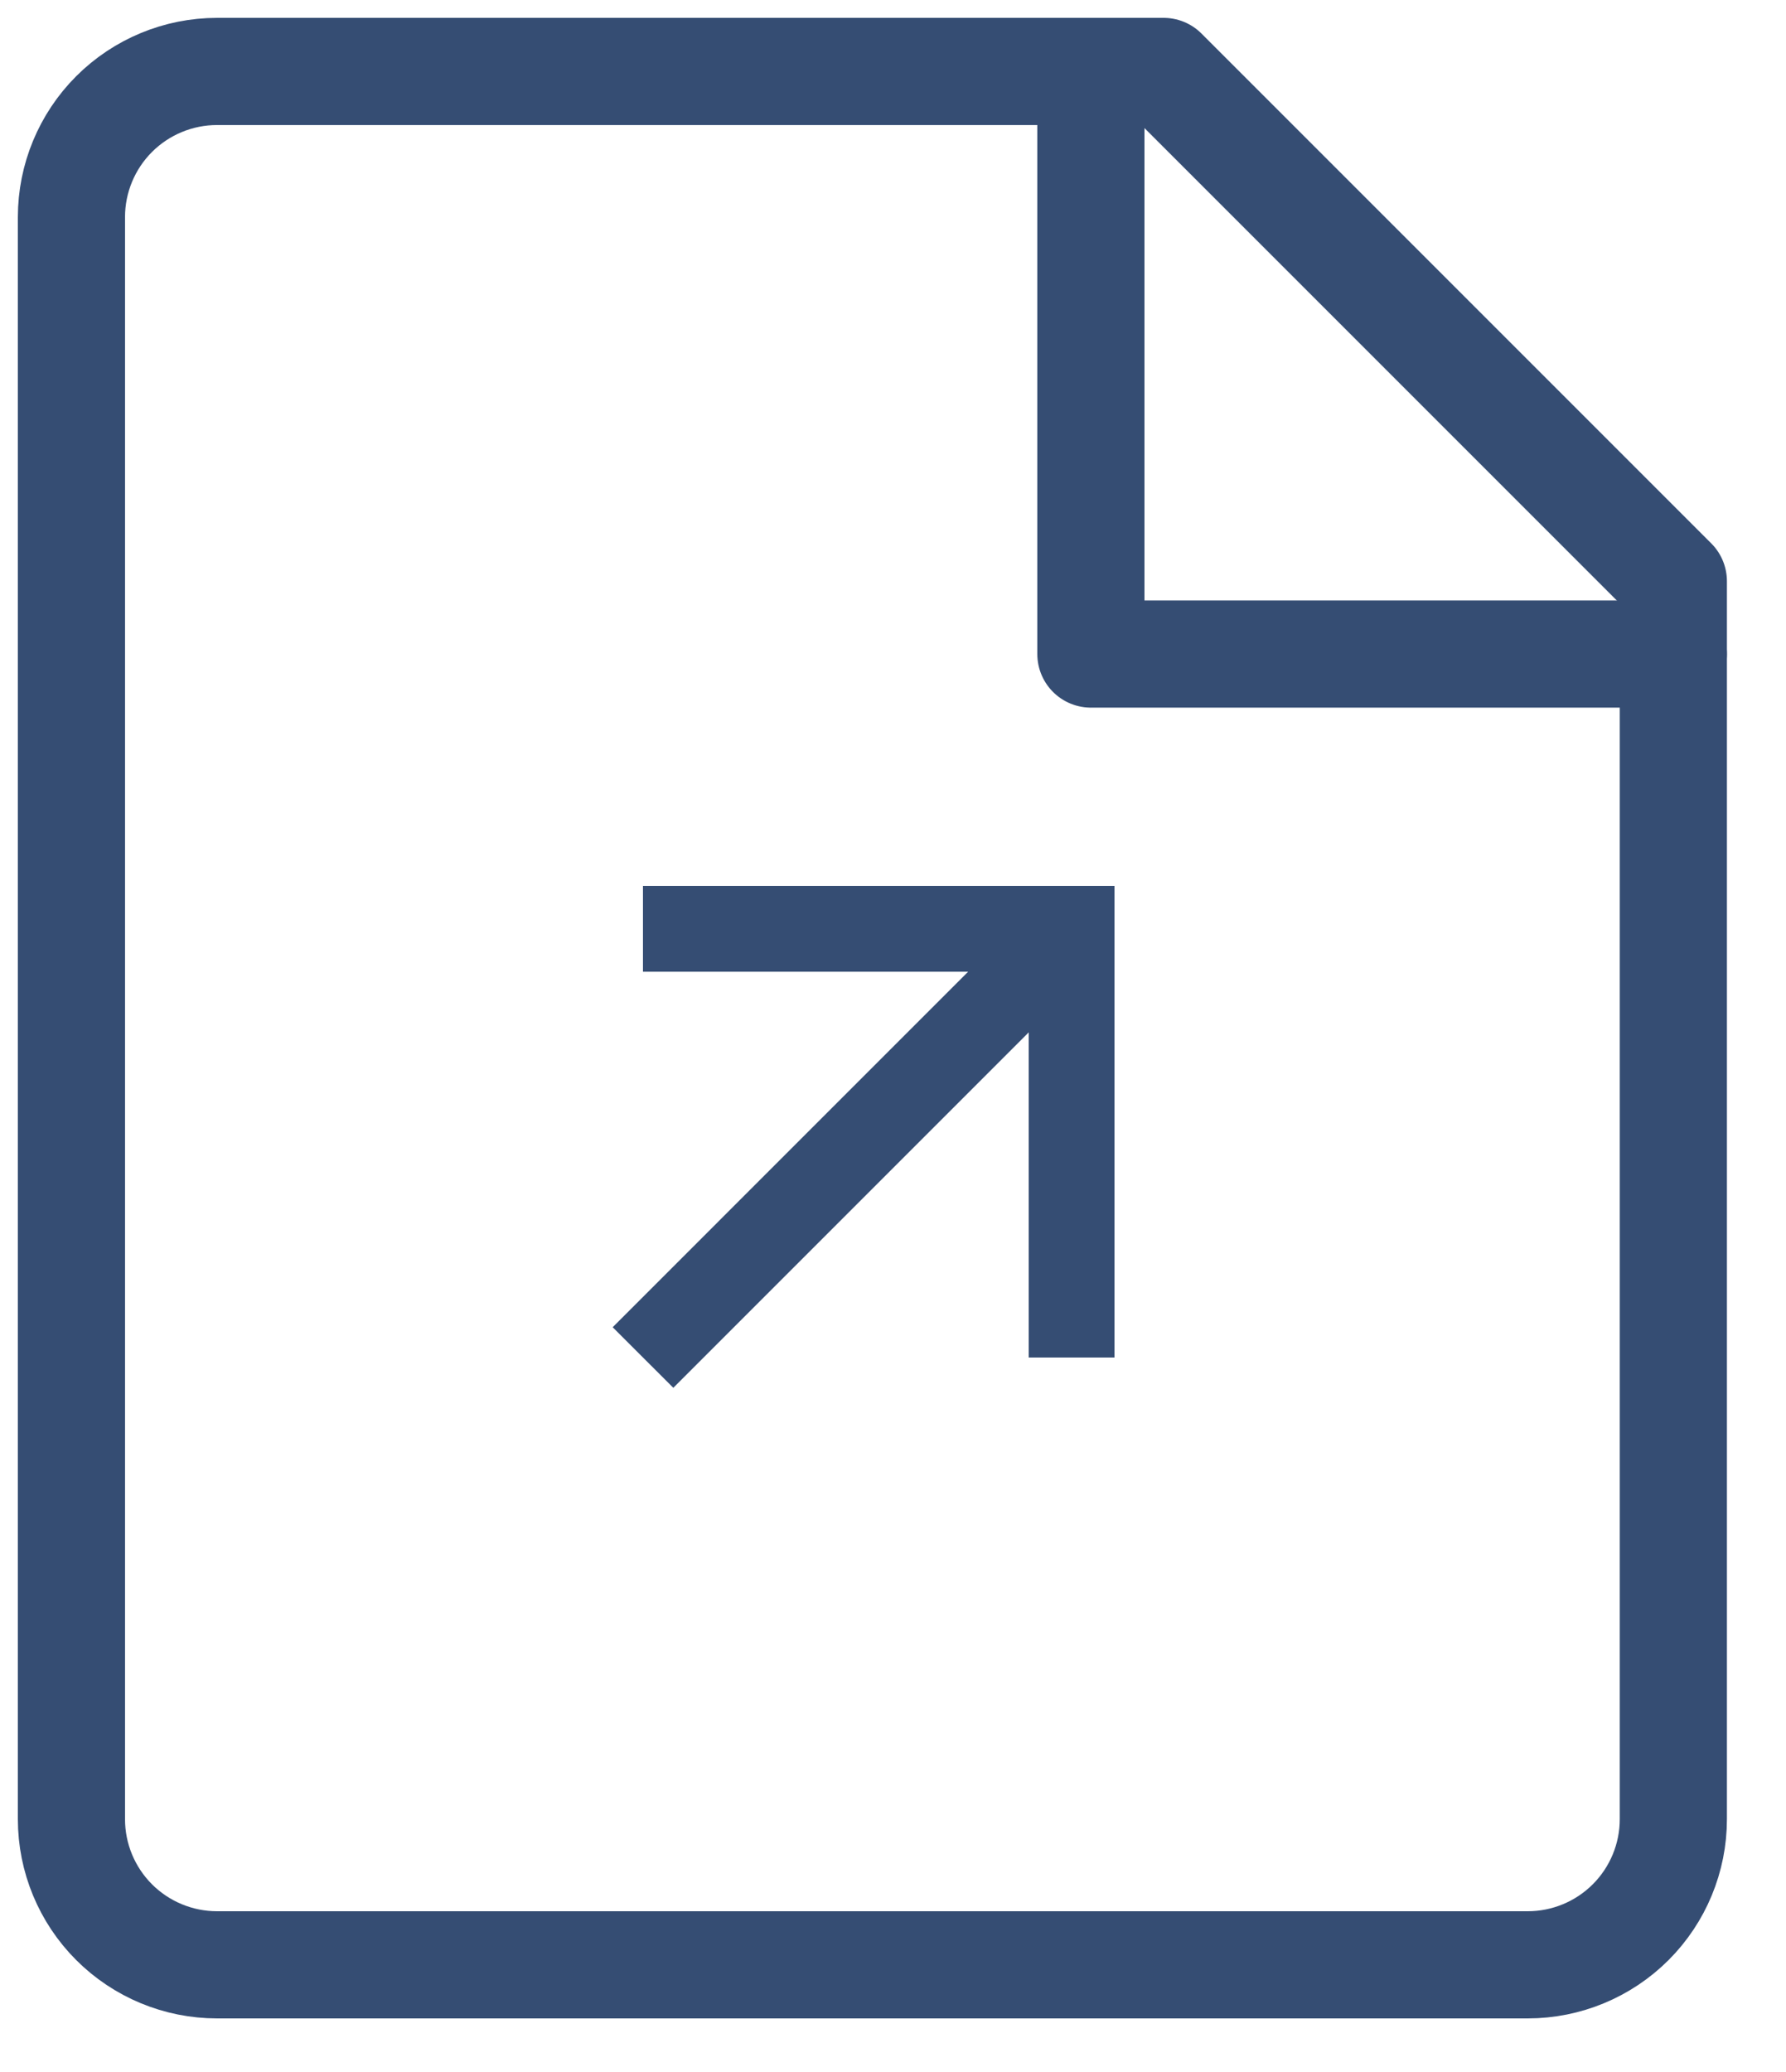
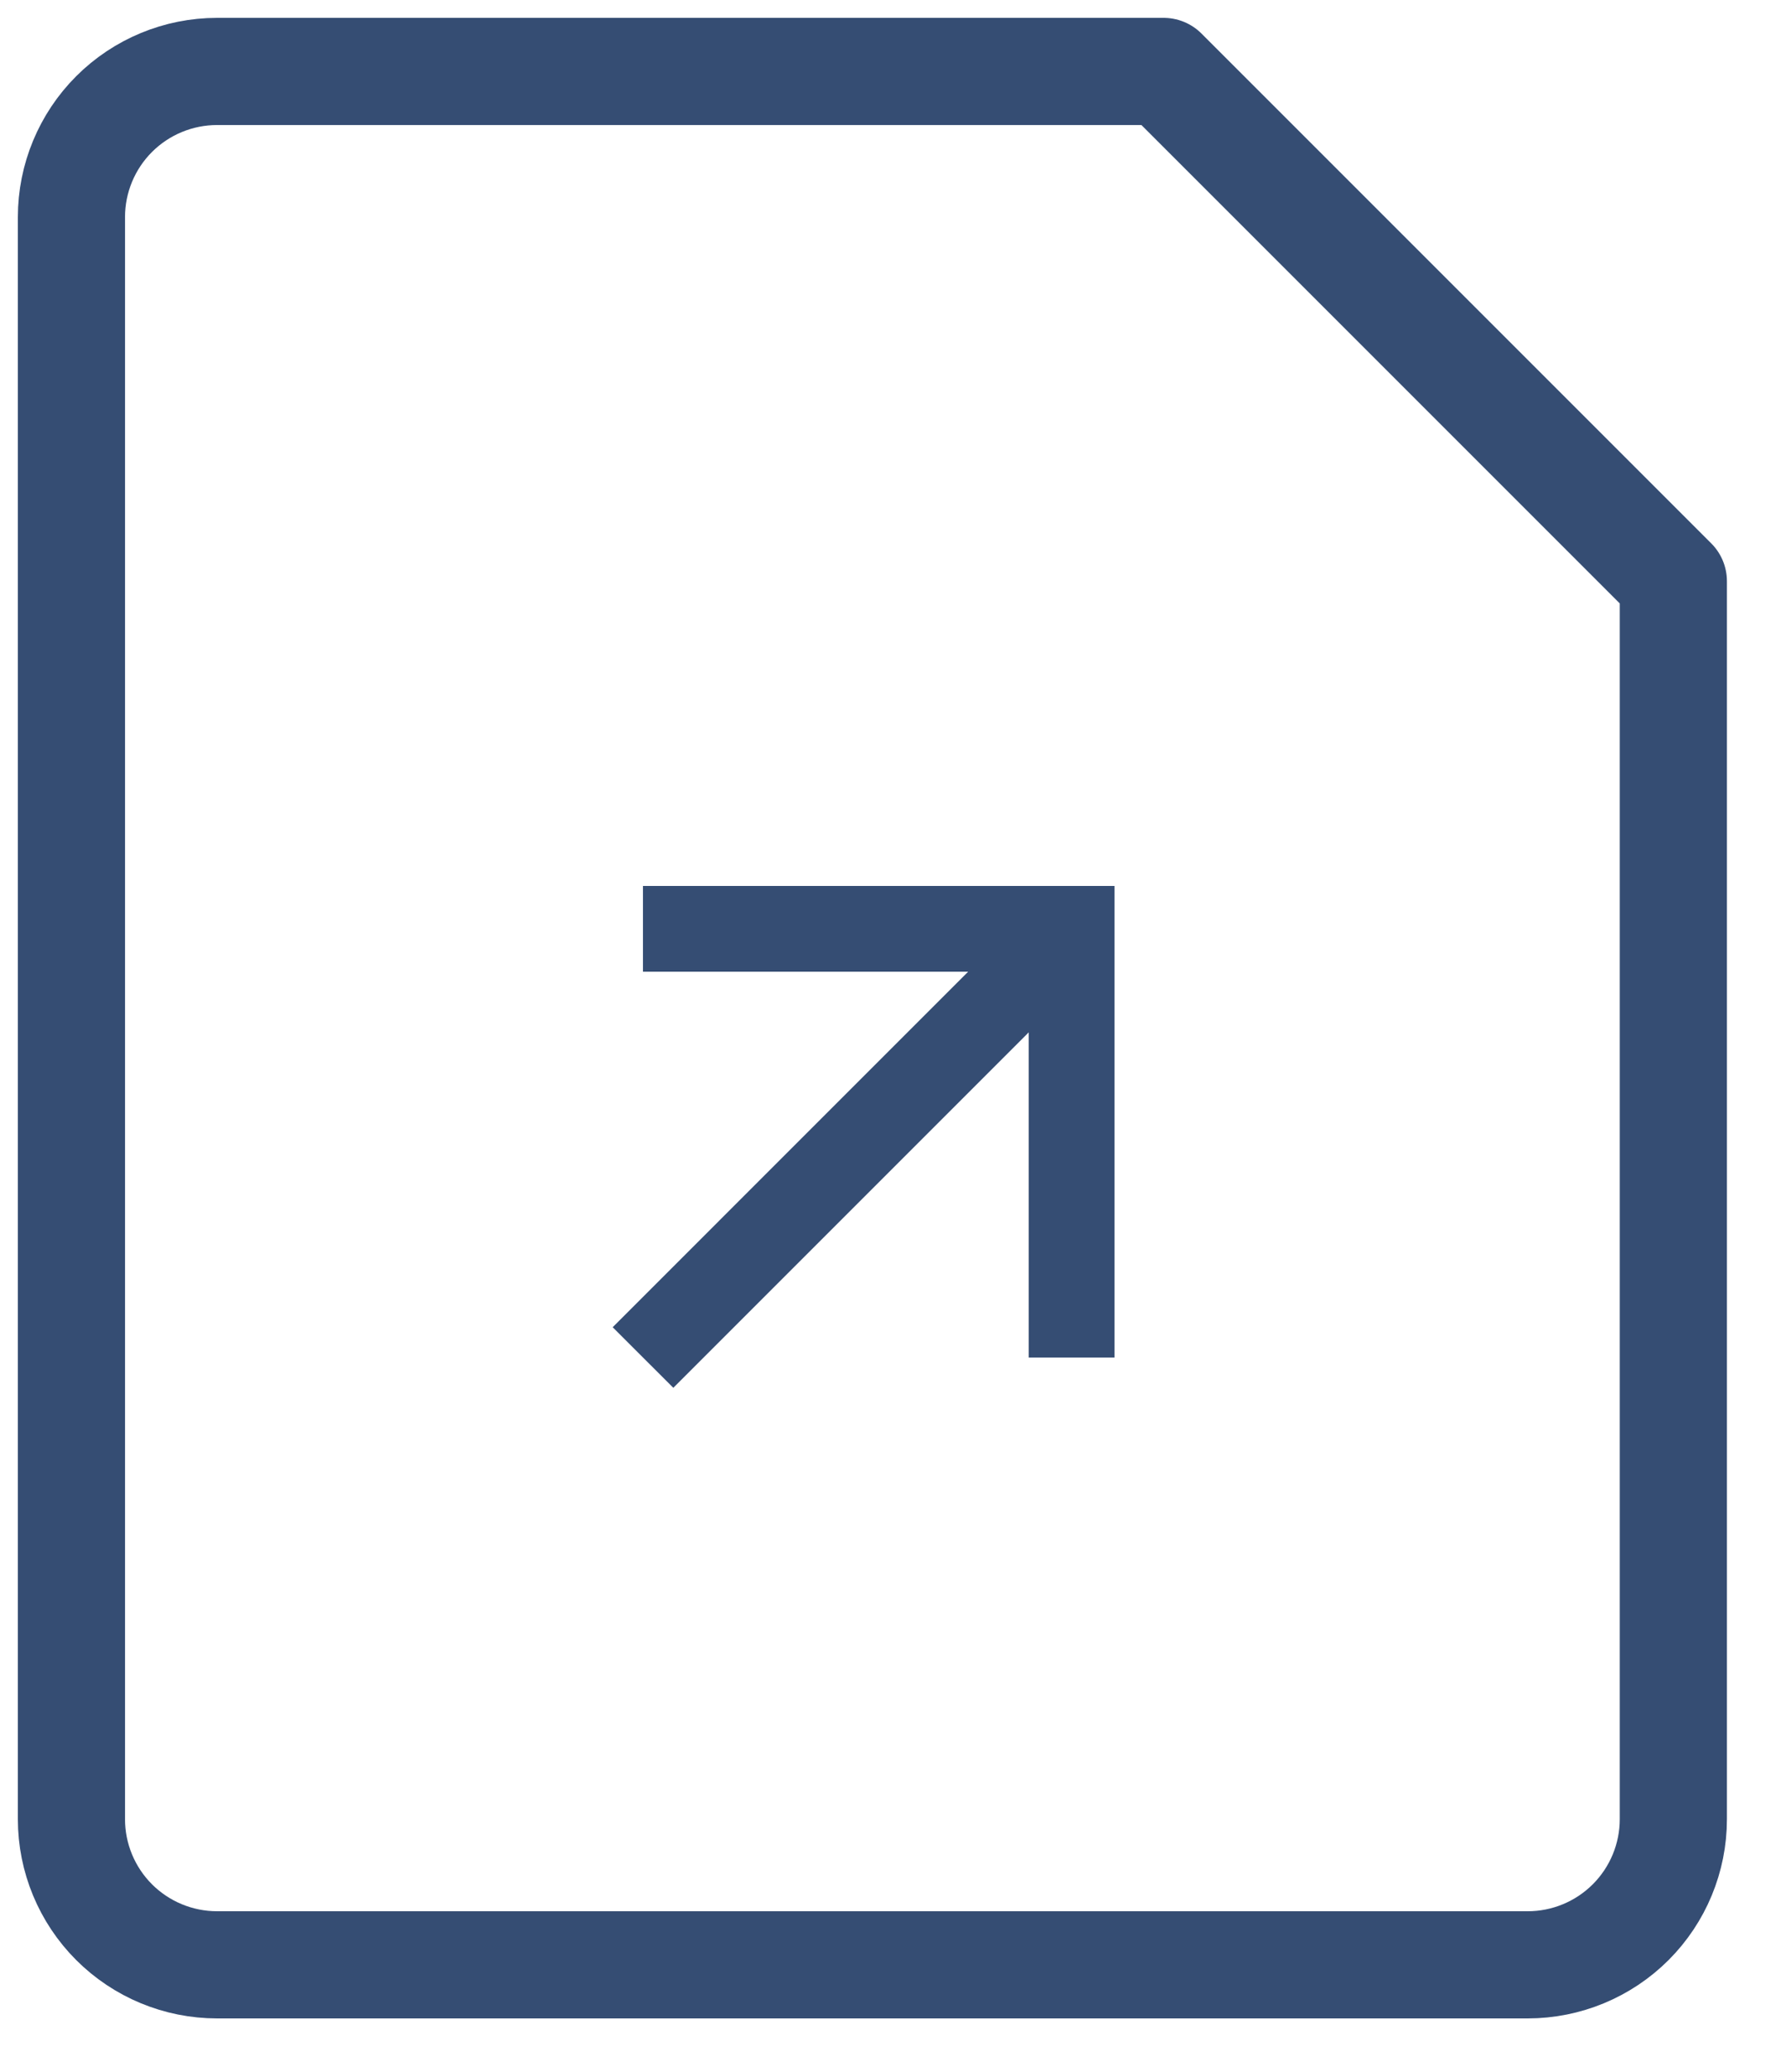
<svg xmlns="http://www.w3.org/2000/svg" width="25" height="29" viewBox="0 0 25 29" fill="none">
  <path fill-rule="evenodd" clip-rule="evenodd" d="M9 12.4H15.6V19H14.4V14.449L9.425 19.424L8.576 18.576L13.552 13.6H9V12.4Z" fill="#354D73" />
  <path d="M23.423 25.462C23.423 26.002 23.208 26.521 22.826 26.903C22.444 27.285 21.925 27.5 21.385 27.5H3.038C2.498 27.5 1.979 27.285 1.597 26.903C1.215 26.521 1 26.002 1 25.462V3.038C1 2.498 1.215 1.979 1.597 1.597C1.979 1.215 2.498 1 3.038 1H16.288L23.423 8.135V25.462Z" stroke="#354D73" stroke-width="1.5" stroke-linecap="round" stroke-linejoin="round" />
-   <path d="M15.27 1V9.154H23.423" stroke="#354D73" stroke-width="1.5" stroke-linecap="round" stroke-linejoin="round" />
</svg>